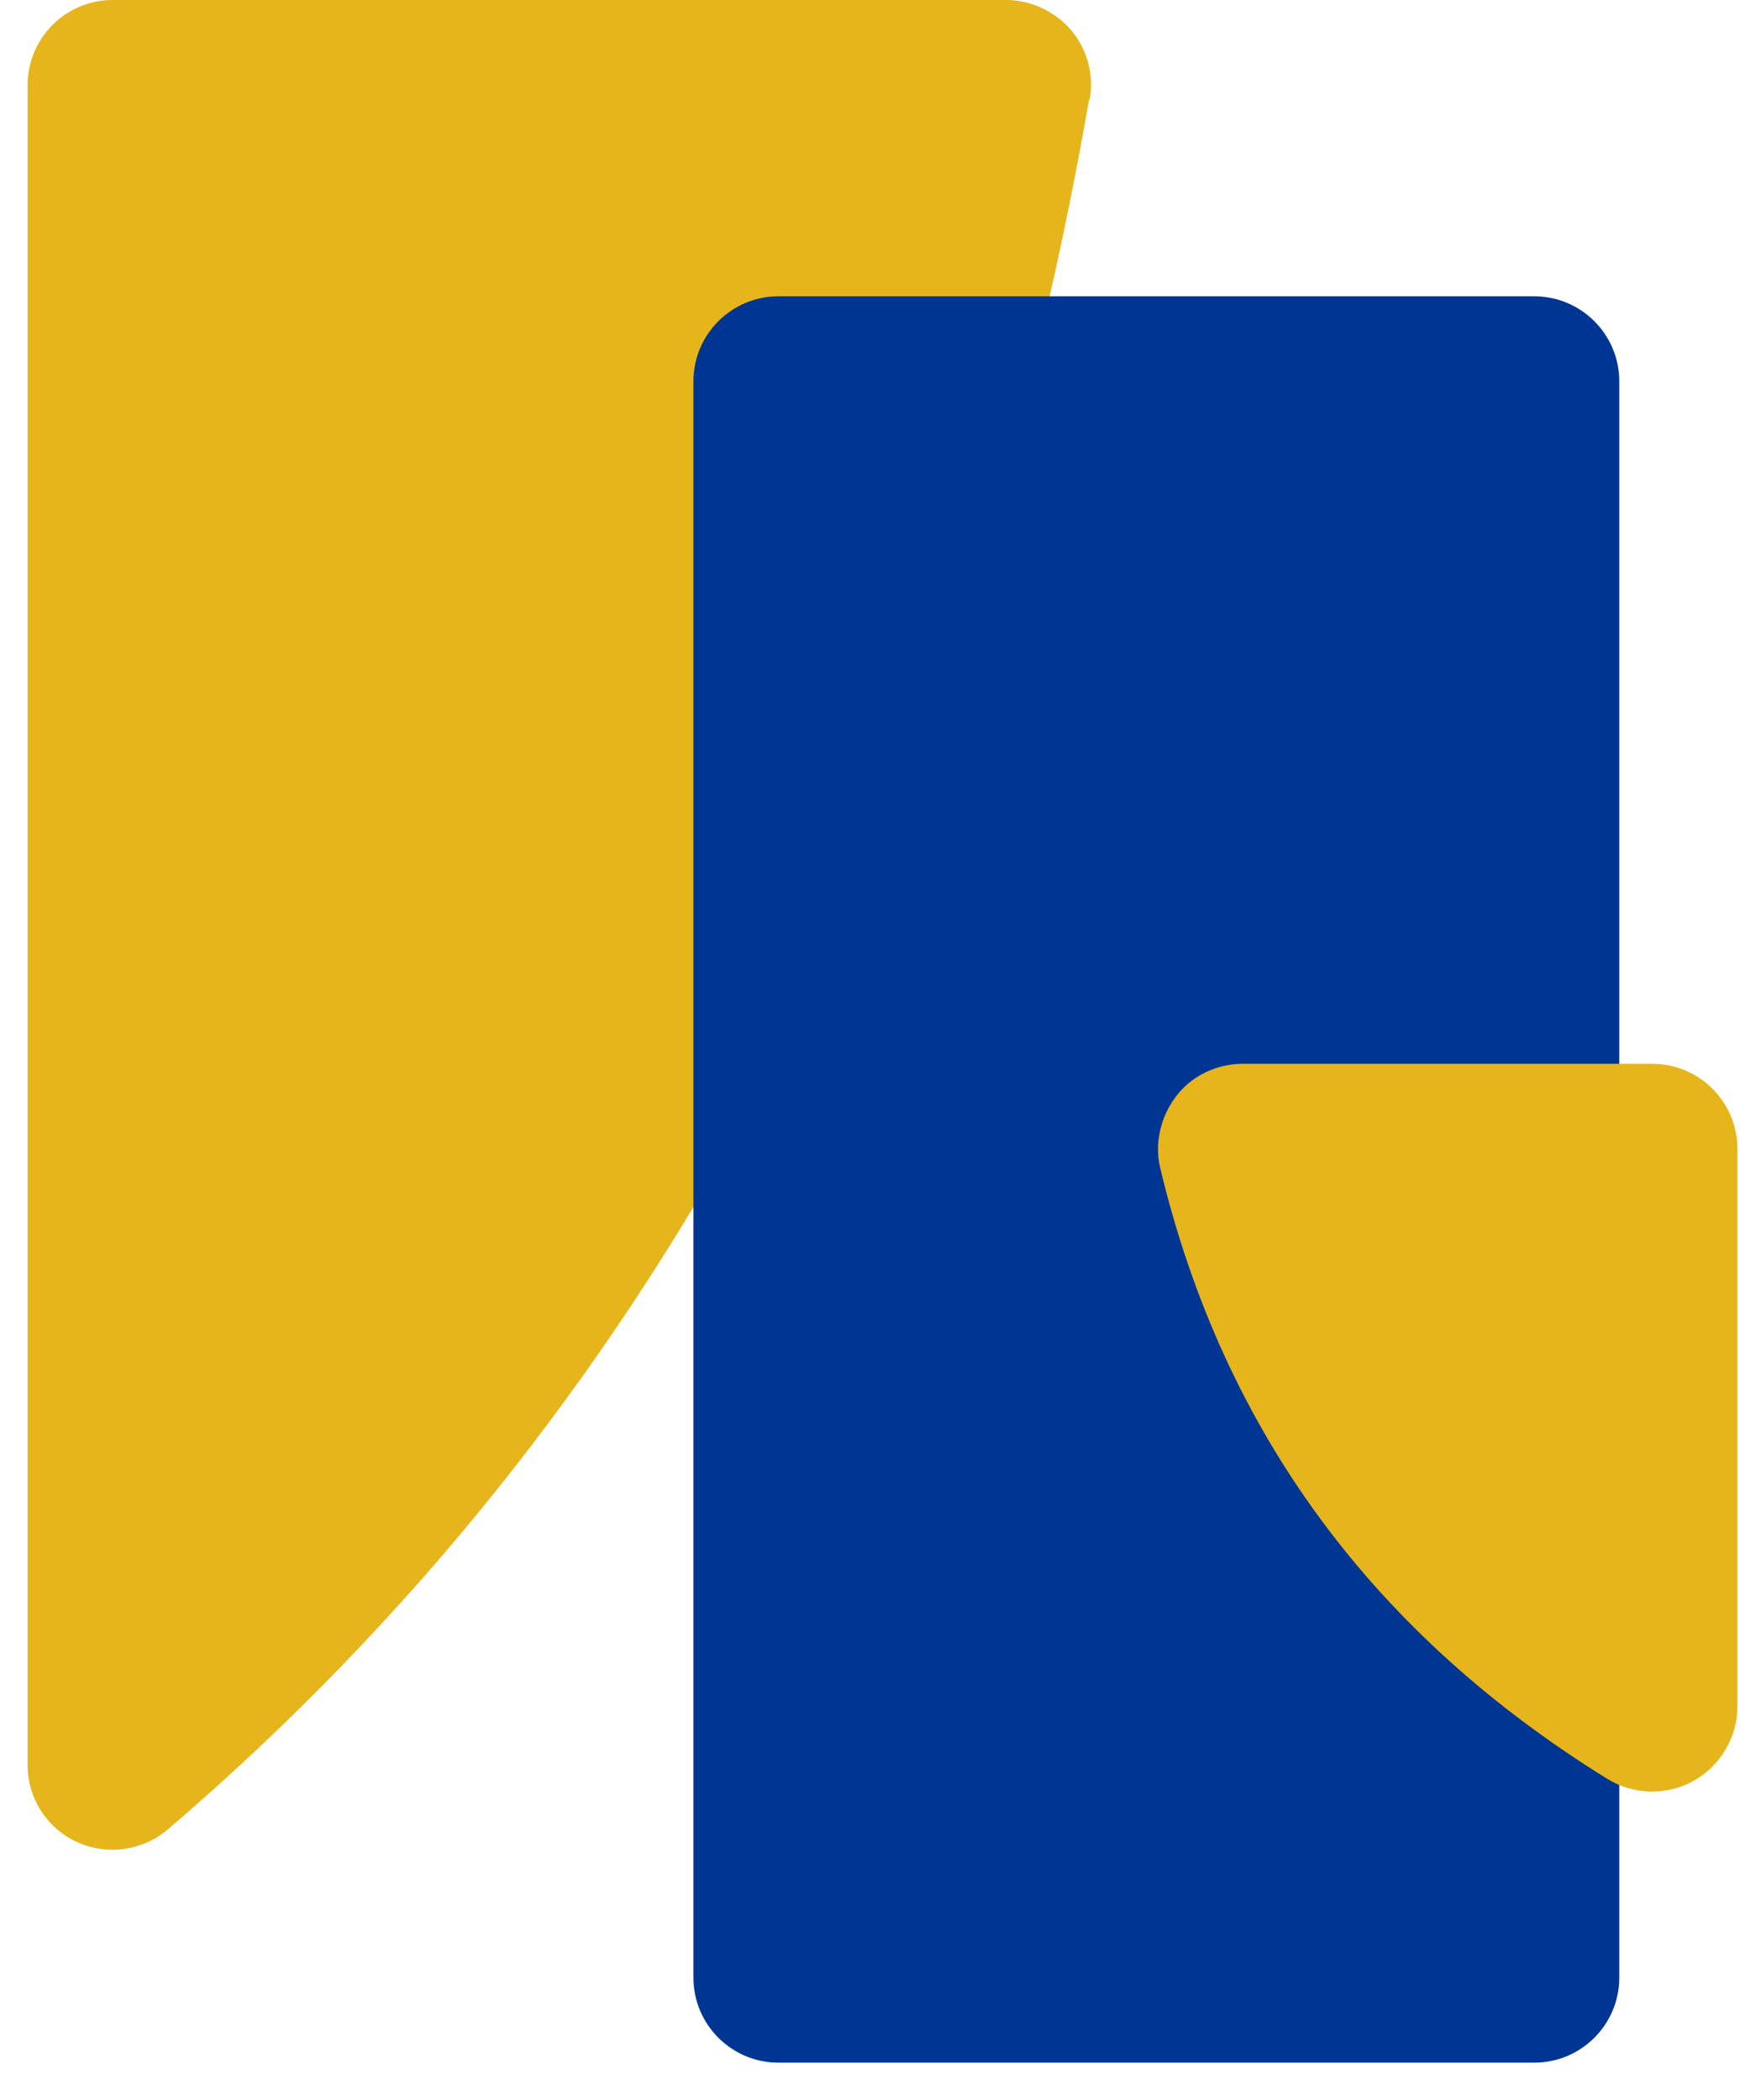
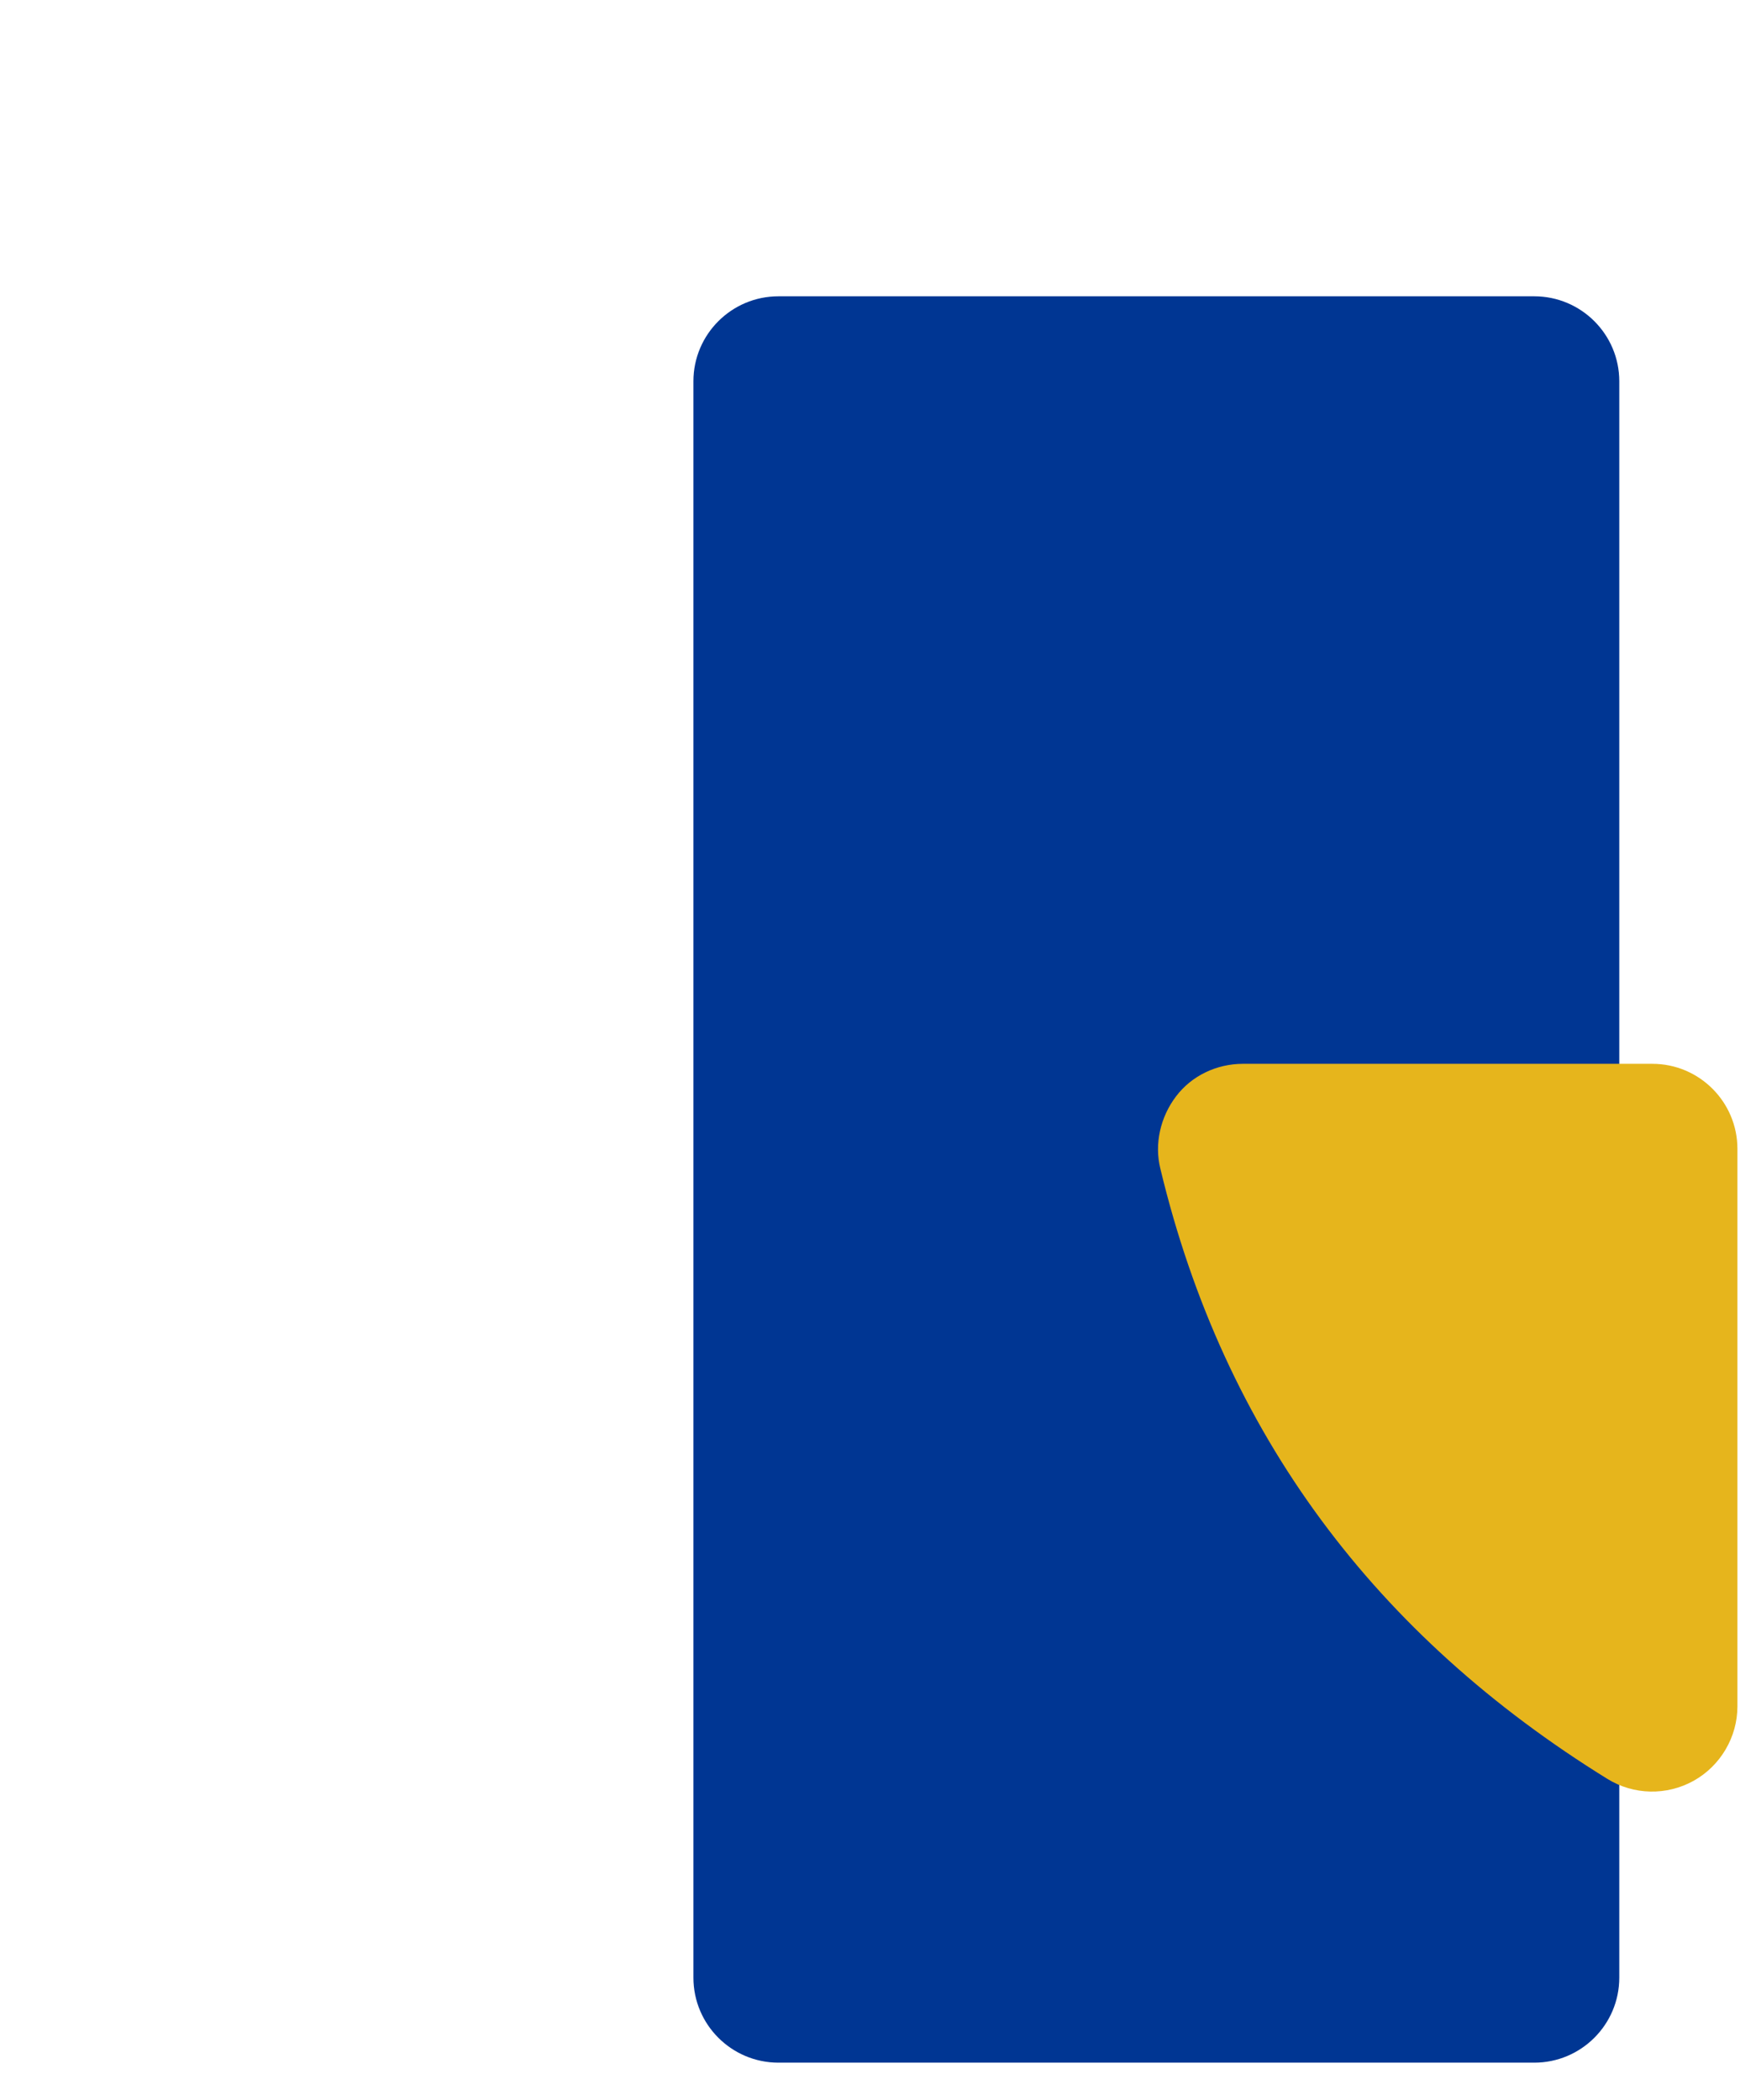
<svg xmlns="http://www.w3.org/2000/svg" width="29" height="35" viewBox="0 0 29 35" fill="none">
-   <path fill-rule="evenodd" clip-rule="evenodd" d="M18.152 1.656C15.964 14.208 10.723 23.708 2.794 30.49C2.377 30.844 1.783 30.927 1.283 30.698C0.783 30.469 0.46 29.969 0.46 29.417V1.417C0.46 0.635 1.096 0 1.877 0H16.767C17.183 0 17.579 0.188 17.85 0.5C18.121 0.823 18.236 1.24 18.163 1.656H18.152Z" fill="#E6B51C" />
  <path fill-rule="evenodd" clip-rule="evenodd" d="M26.988 6.354V32.958C26.988 33.74 26.353 34.375 25.571 34.375H12.974C12.192 34.375 11.557 33.74 11.557 32.958V6.354C11.557 5.573 12.192 4.938 12.974 4.938H25.571C26.353 4.938 26.988 5.573 26.988 6.354Z" fill="#003693" />
  <path fill-rule="evenodd" clip-rule="evenodd" d="M20.726 17.729H27.54C28.322 17.729 28.957 18.365 28.957 19.146V28.438C28.957 28.948 28.676 29.427 28.228 29.677C27.78 29.927 27.228 29.917 26.79 29.646C22.935 27.261 20.403 23.906 19.34 19.479C19.236 19.063 19.34 18.615 19.601 18.271C19.861 17.927 20.278 17.729 20.715 17.729H20.726Z" fill="#E6B51C" />
</svg>